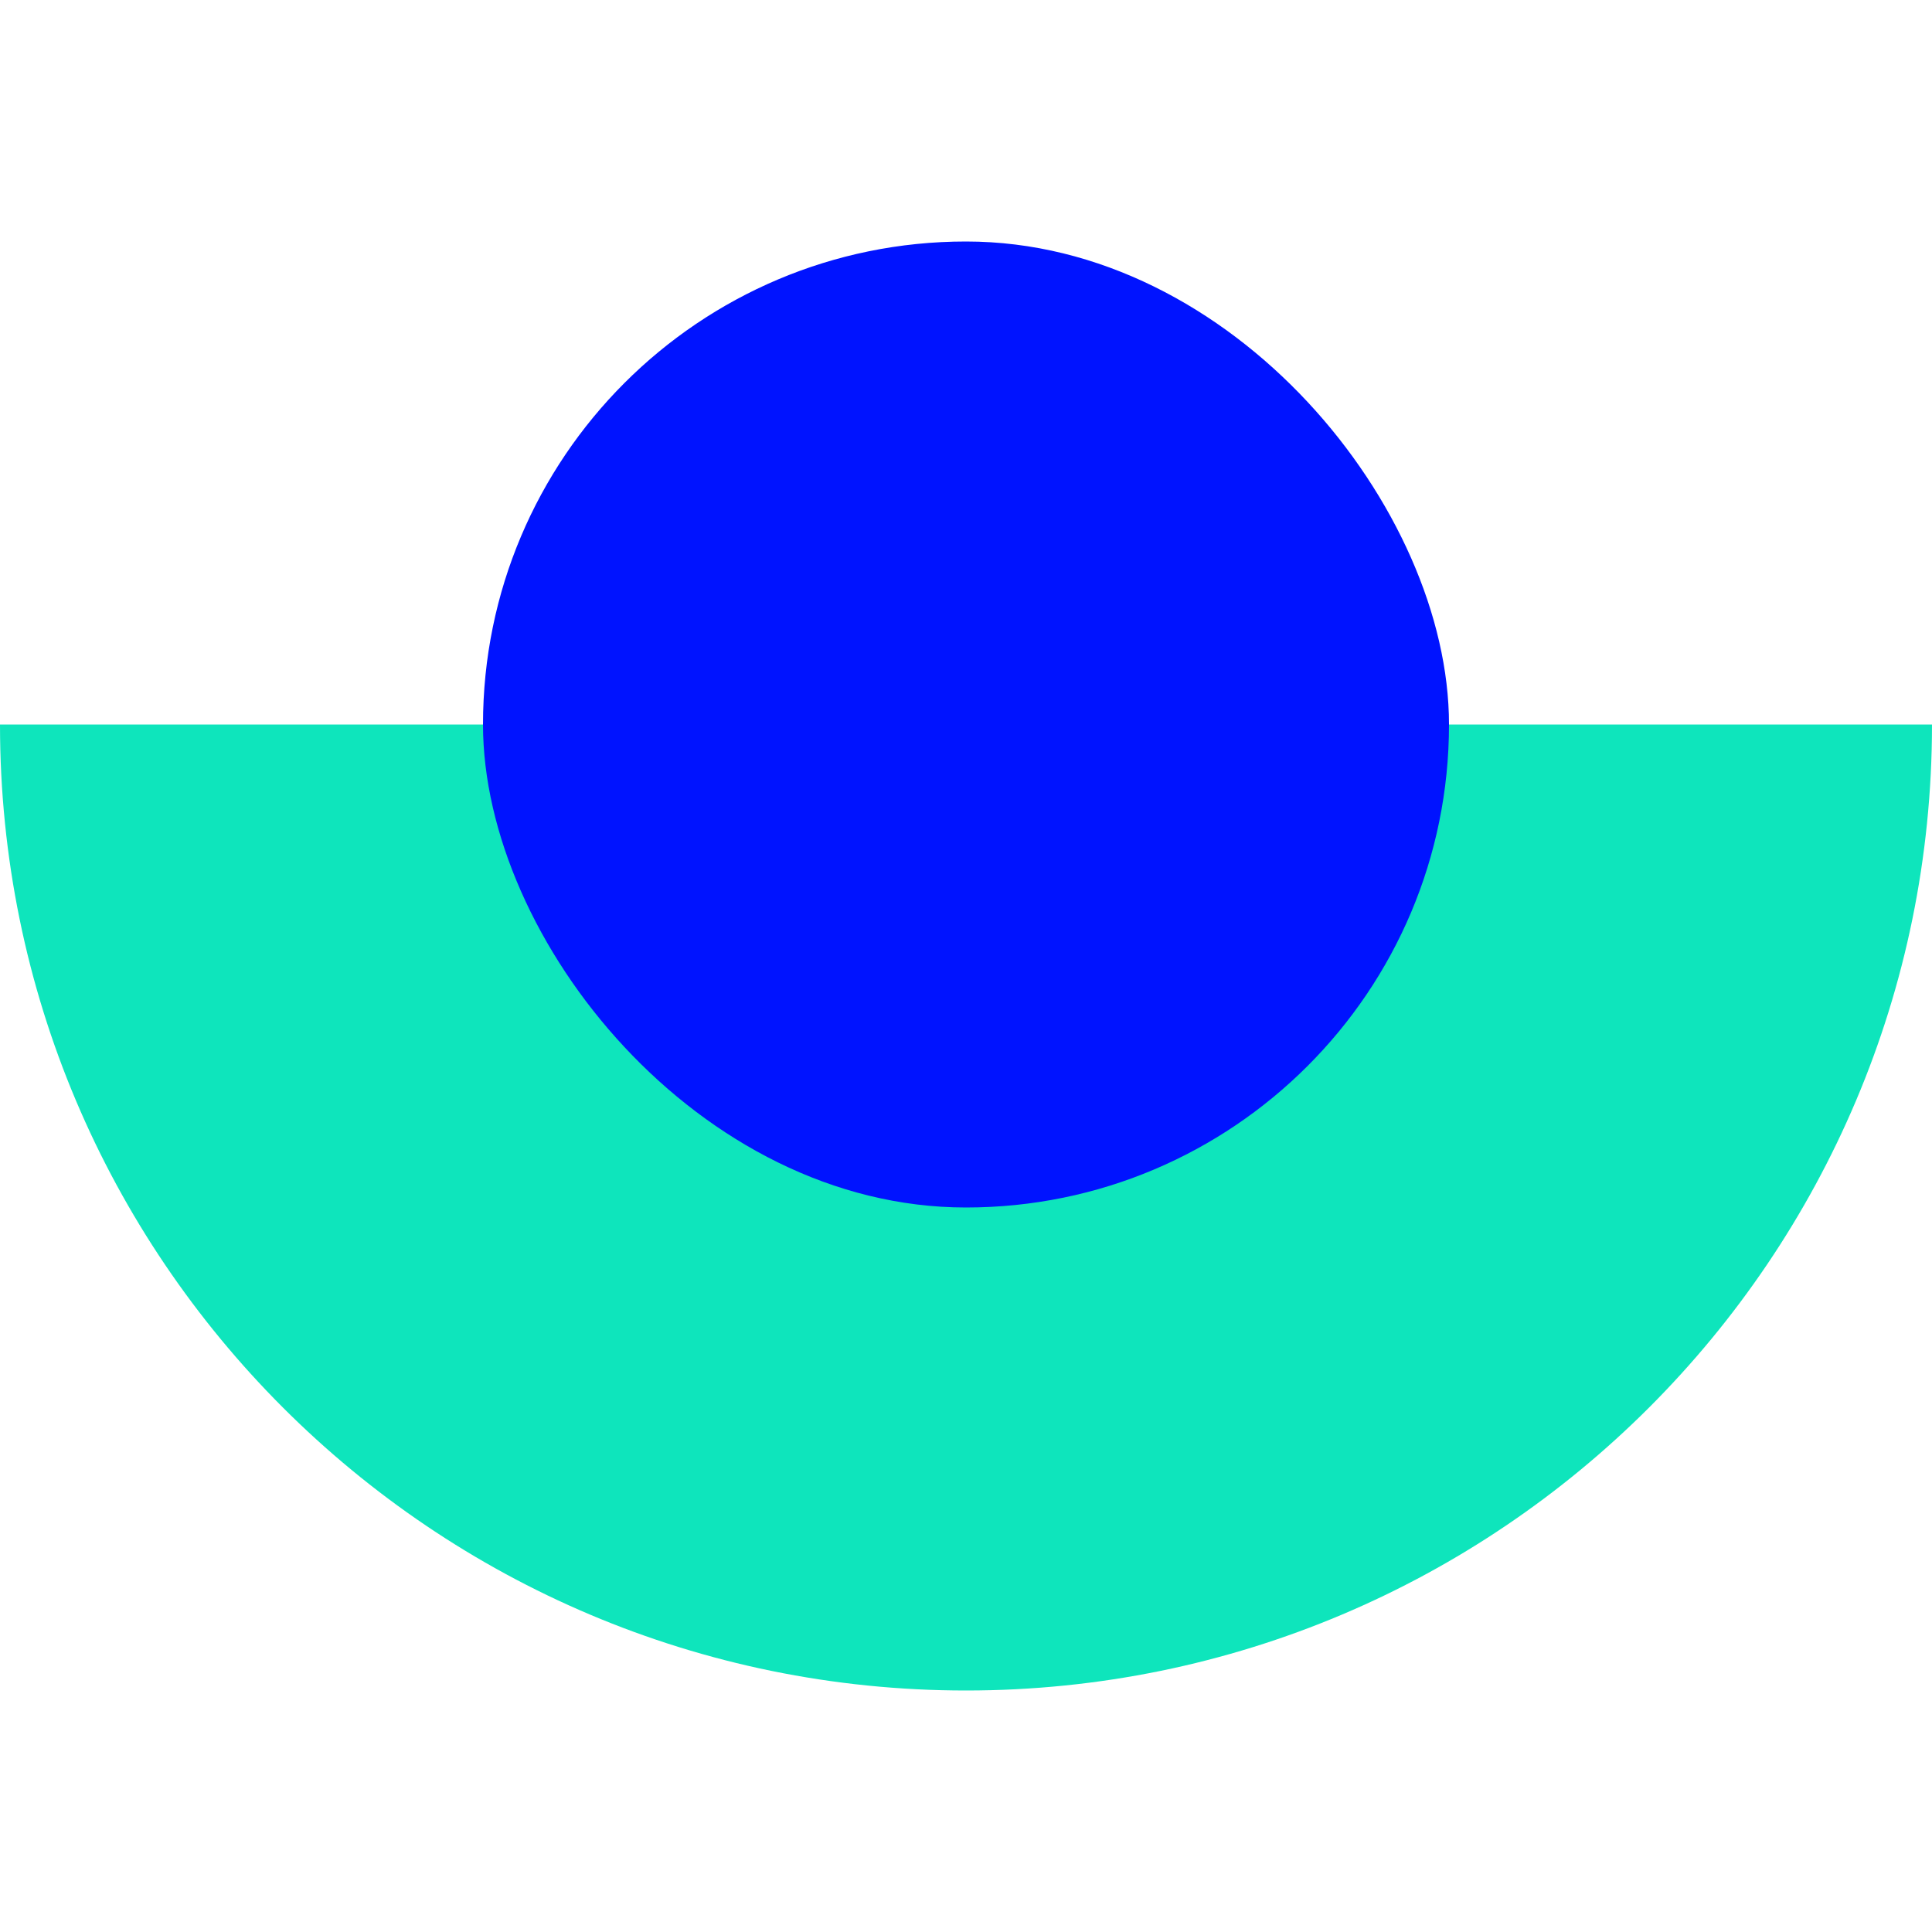
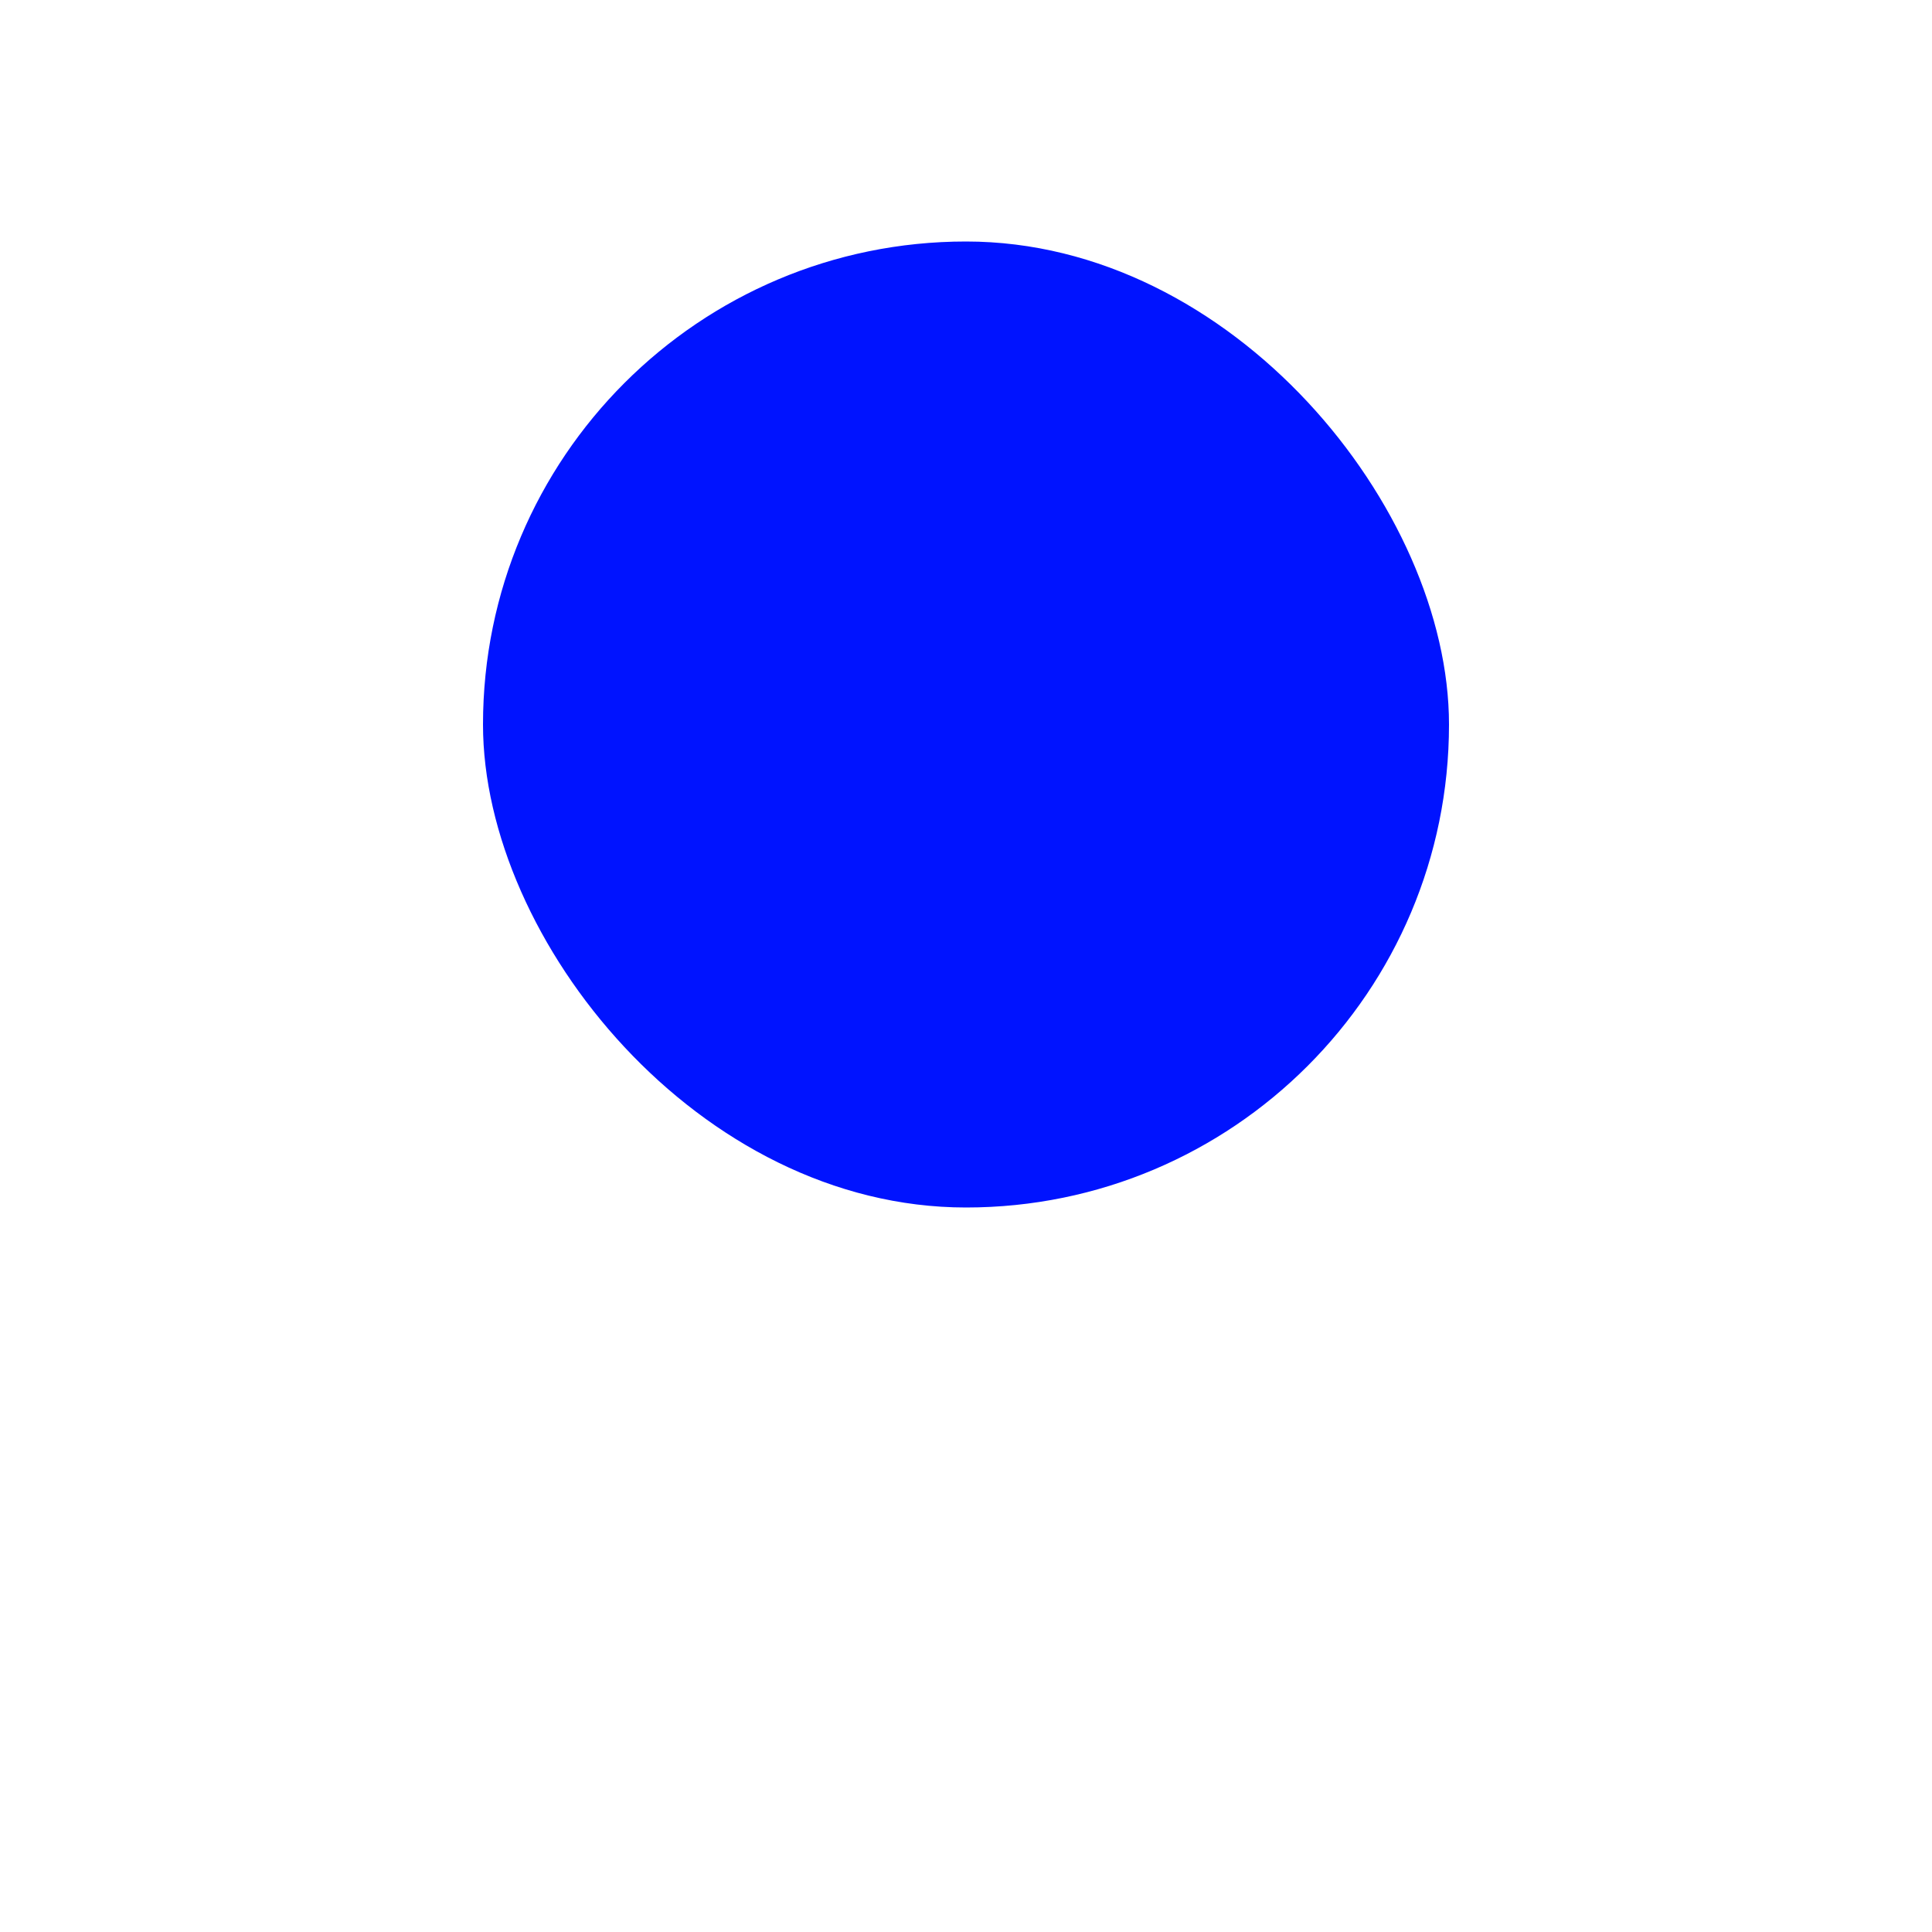
<svg xmlns="http://www.w3.org/2000/svg" width="128" height="128" viewBox="0 0 128 128" fill="none">
-   <path d="M0 48H128V48C128 83.346 99.346 112 64 112V112C28.654 112 0 83.346 0 48V48Z" fill="#0EE5BC" />
  <rect x="32" y="16" width="64" height="64" rx="32" fill="#0013FF" />
</svg>